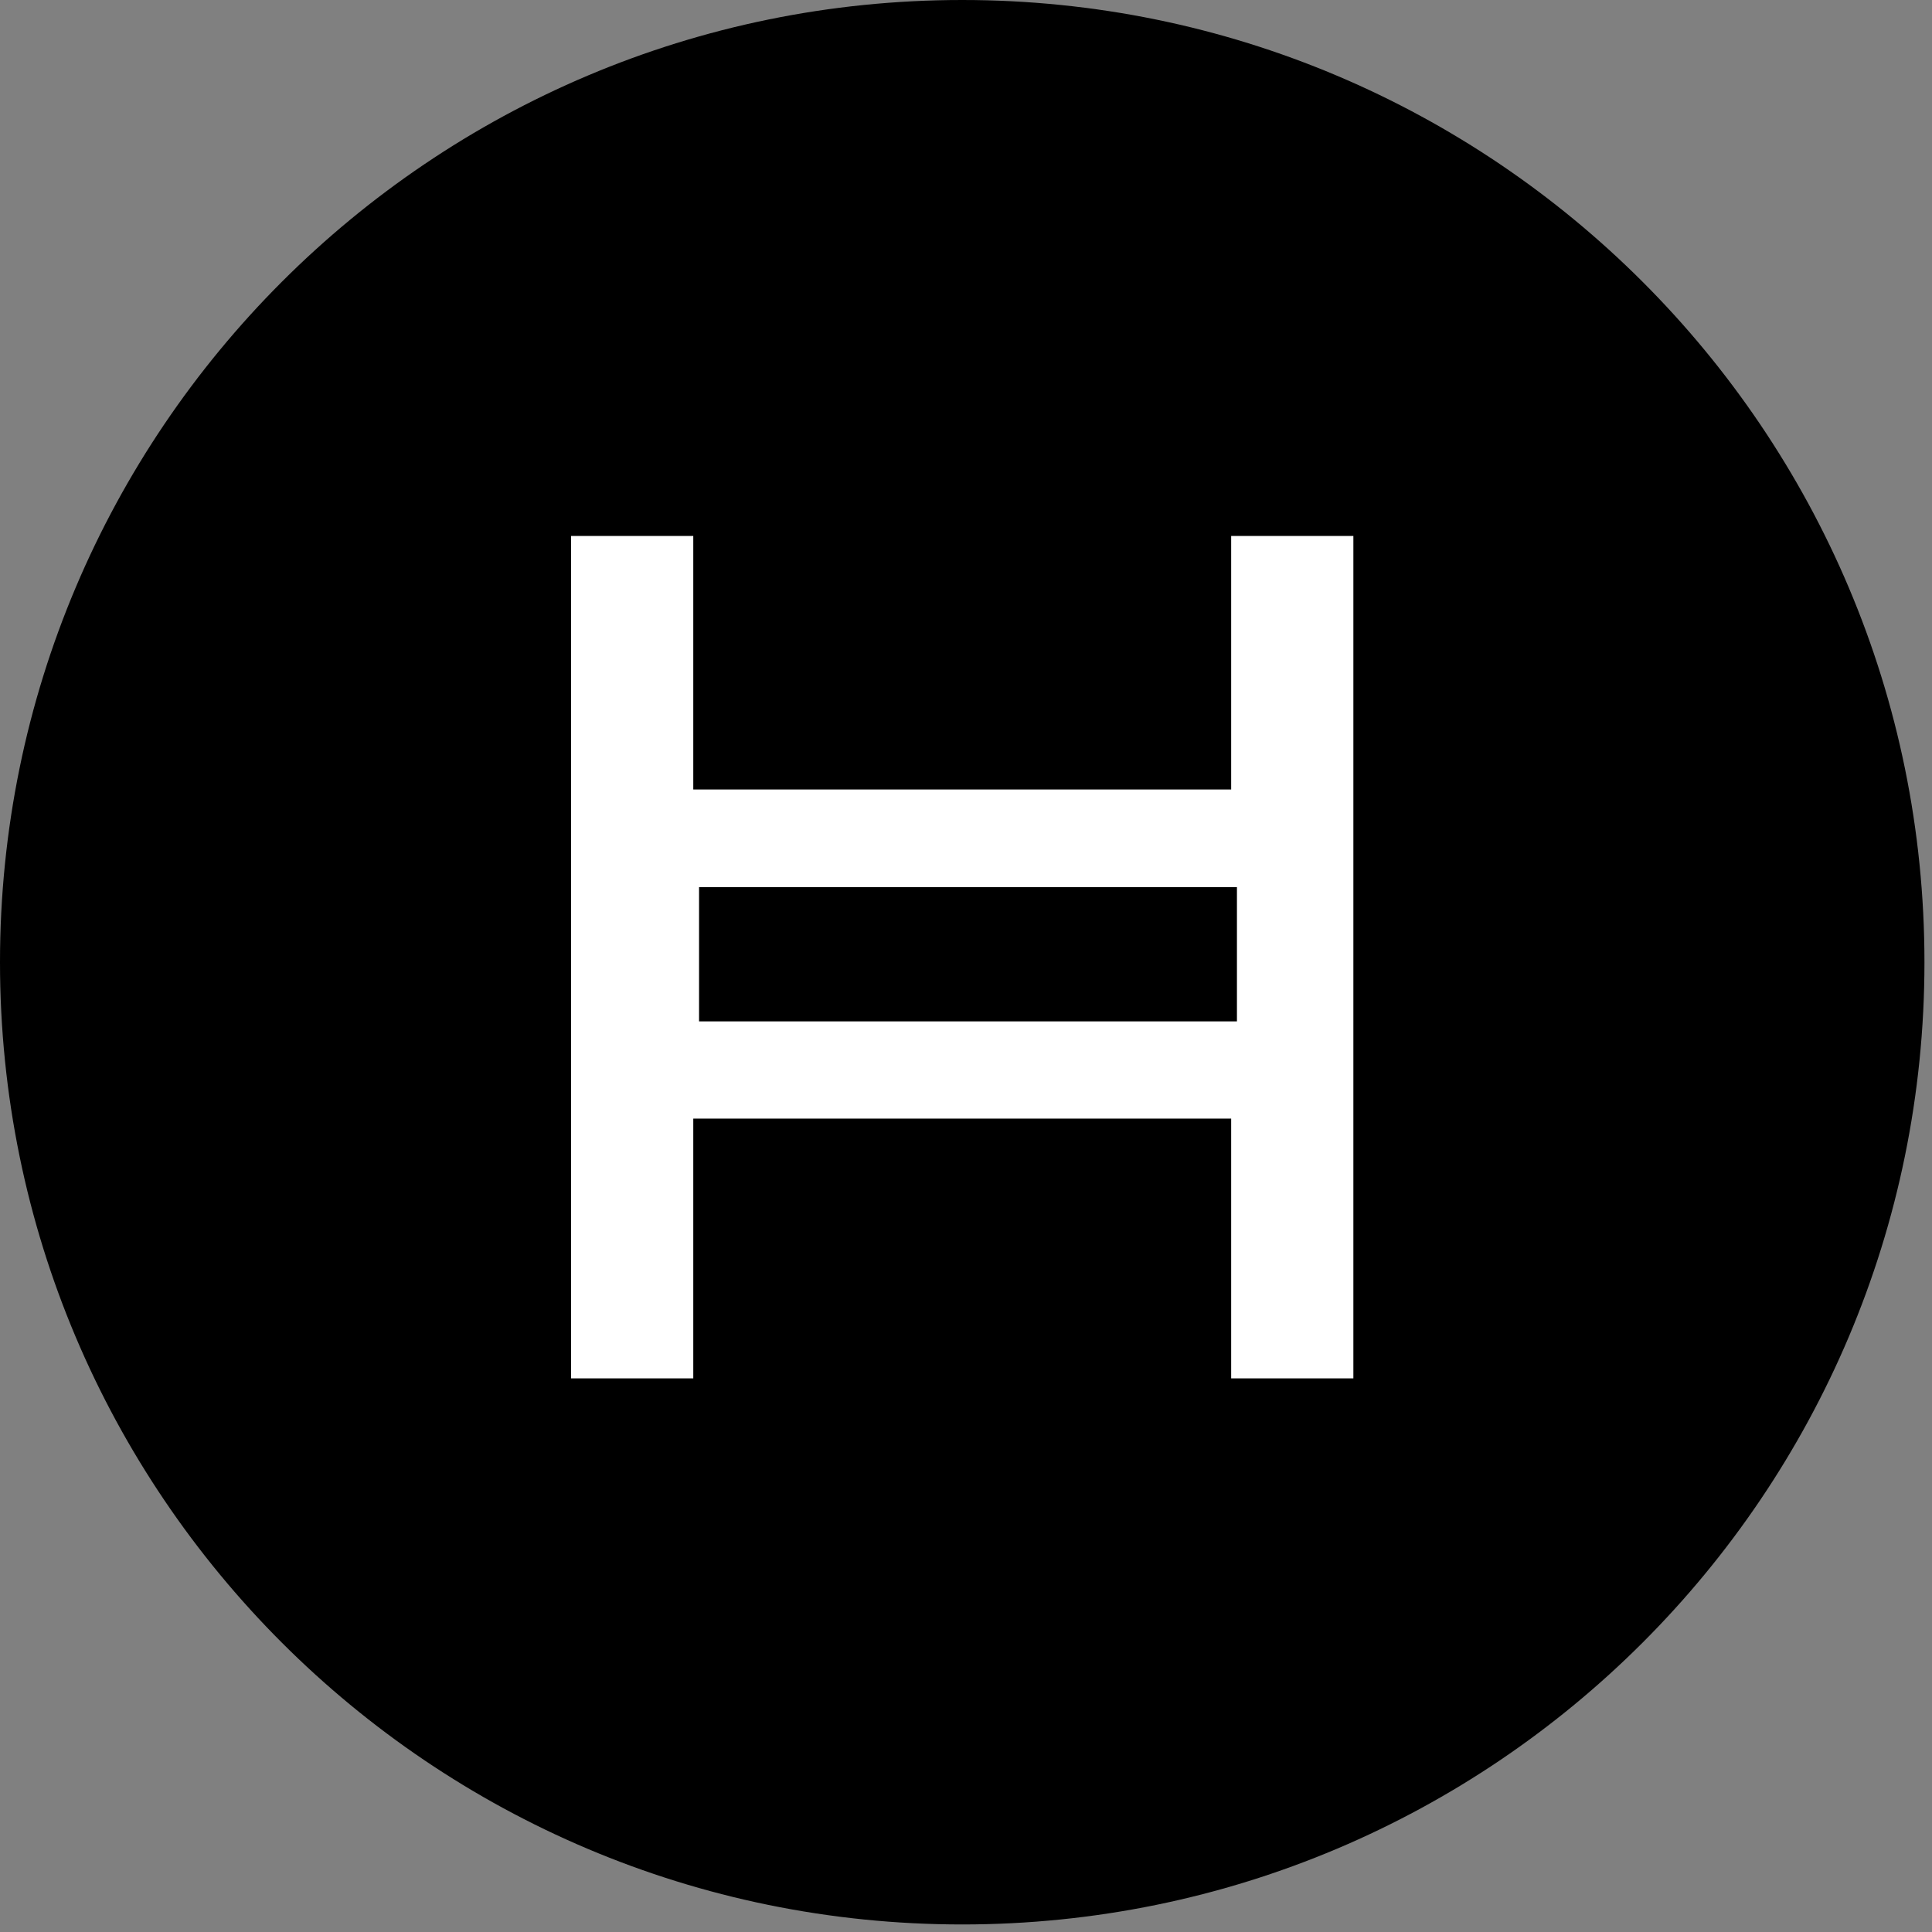
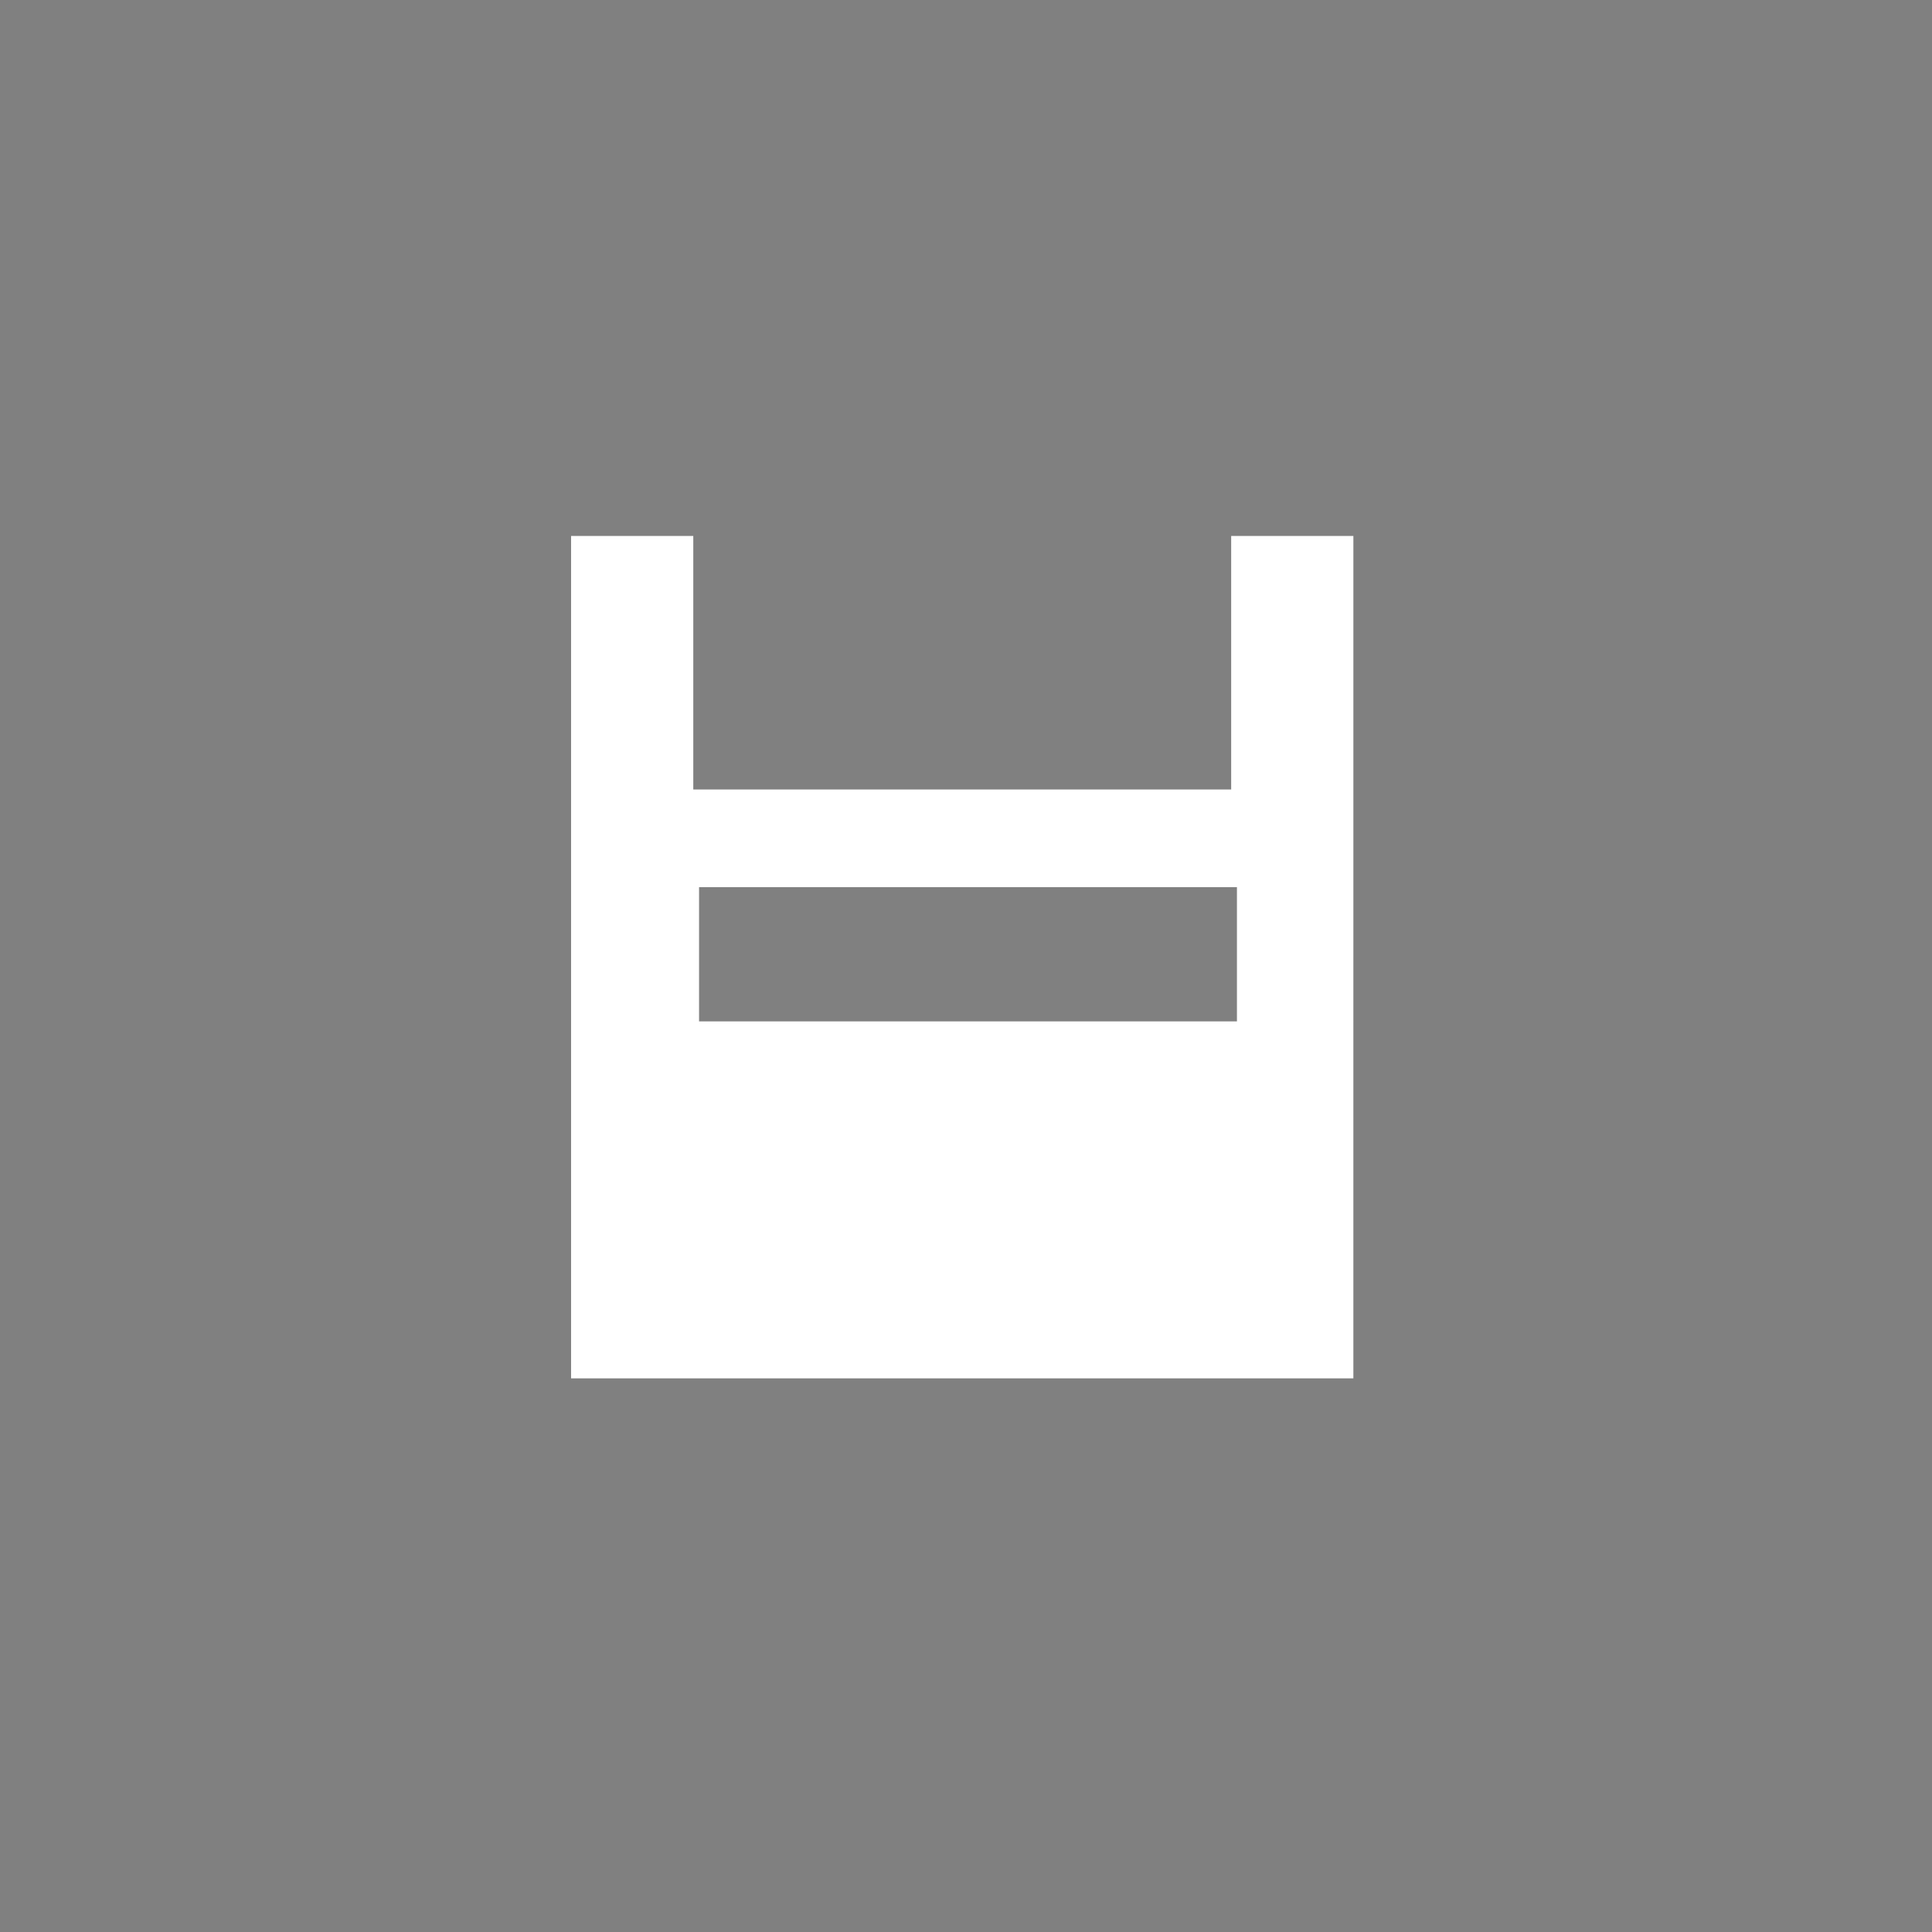
<svg xmlns="http://www.w3.org/2000/svg" xmlns:ns1="http://www.inkscape.org/namespaces/inkscape" xmlns:ns2="http://sodipodi.sourceforge.net/DTD/sodipodi-0.dtd" ns1:version="1.0 (4035a4f, 2020-05-01)" height="256" width="256" ns2:docname="Hedera-Hashgraph-HBAR-Coin-Icon.svg" id="svg845" version="1.1" viewBox="0 0 256 256">
  <rect x="0" y="0" width="256" height="256" fill="#808080" stroke="none" />
  <ns2:namedview ns1:current-layer="svg845" ns1:window-maximized="1" ns1:window-y="0" ns1:window-x="0" ns1:cy="1838.8932" ns1:cx="969.3845" ns1:zoom="0.14039918" showgrid="false" id="namedview847" ns1:window-height="878" ns1:window-width="1440" ns1:pageshadow="2" ns1:pageopacity="0" guidetolerance="10" gridtolerance="10" objecttolerance="10" borderopacity="1" bordercolor="#666666" pagecolor="#ffffff" />
  <defs id="defs835">
    <style id="style833">.cls-1{fill:#fff;}</style>
  </defs>
  <title id="title837">hedera--logo</title>
  <g transform="scale(0.102)" data-name="Layer 2" id="Layer_2">
    <g data-name="Layer 1" id="Layer_1-2">
-       <path id="path839" d="M 1250,0 C 559.64,0 0,559.64 0,1250 0,1940.36 559.64,2500 1250,2500 1940.36,2500 2500,1940.36 2500,1250 2500,559.64 1940.36,0 1250,0" />
-       <path id="path841" d="M 1758.12,1790.62 H 1599.38 V 1453.13 H 900.62 v 337.49 H 741.87 V 696.25 h 158.75 v 329.37 h 698.76 V 696.25 h 158.75 z m -850,-463.75 h 698.75 V 1152.5 H 908.12 Z" class="cls-1" />
+       <path id="path841" d="M 1758.12,1790.62 H 1599.38 V 1453.13 v 337.49 H 741.87 V 696.25 h 158.75 v 329.37 h 698.76 V 696.25 h 158.75 z m -850,-463.75 h 698.75 V 1152.5 H 908.12 Z" class="cls-1" />
    </g>
  </g>
</svg>